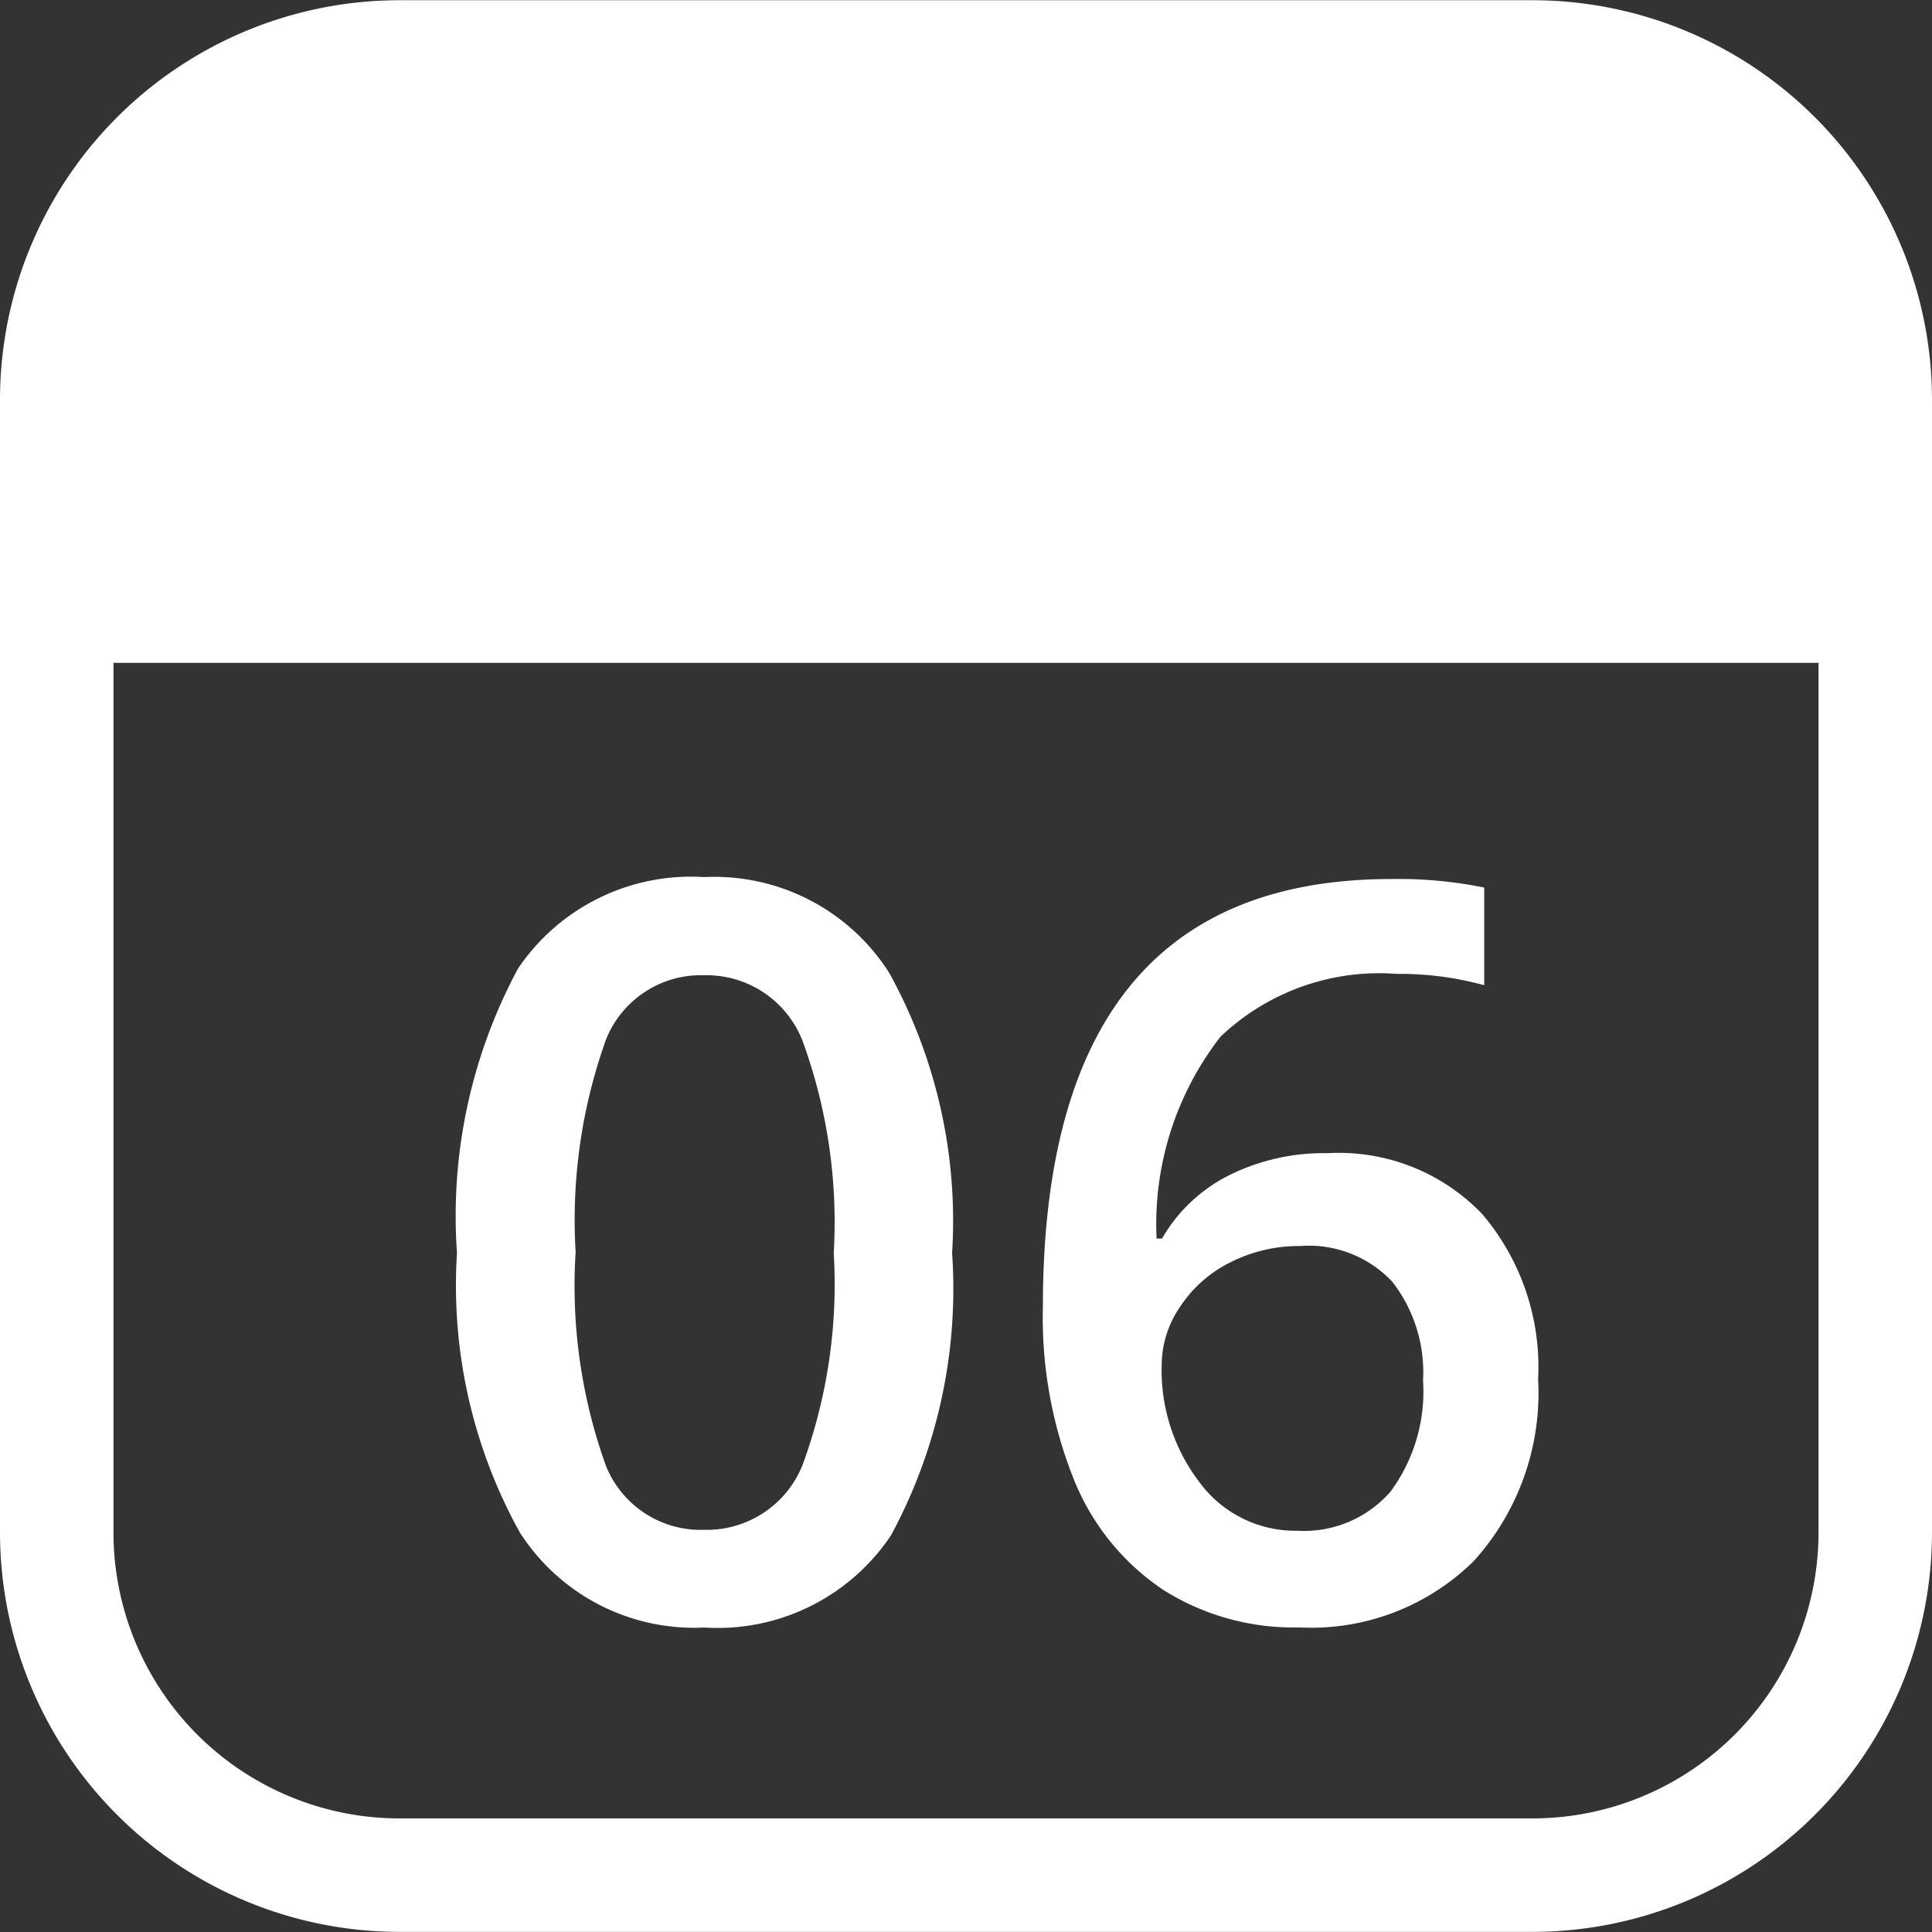
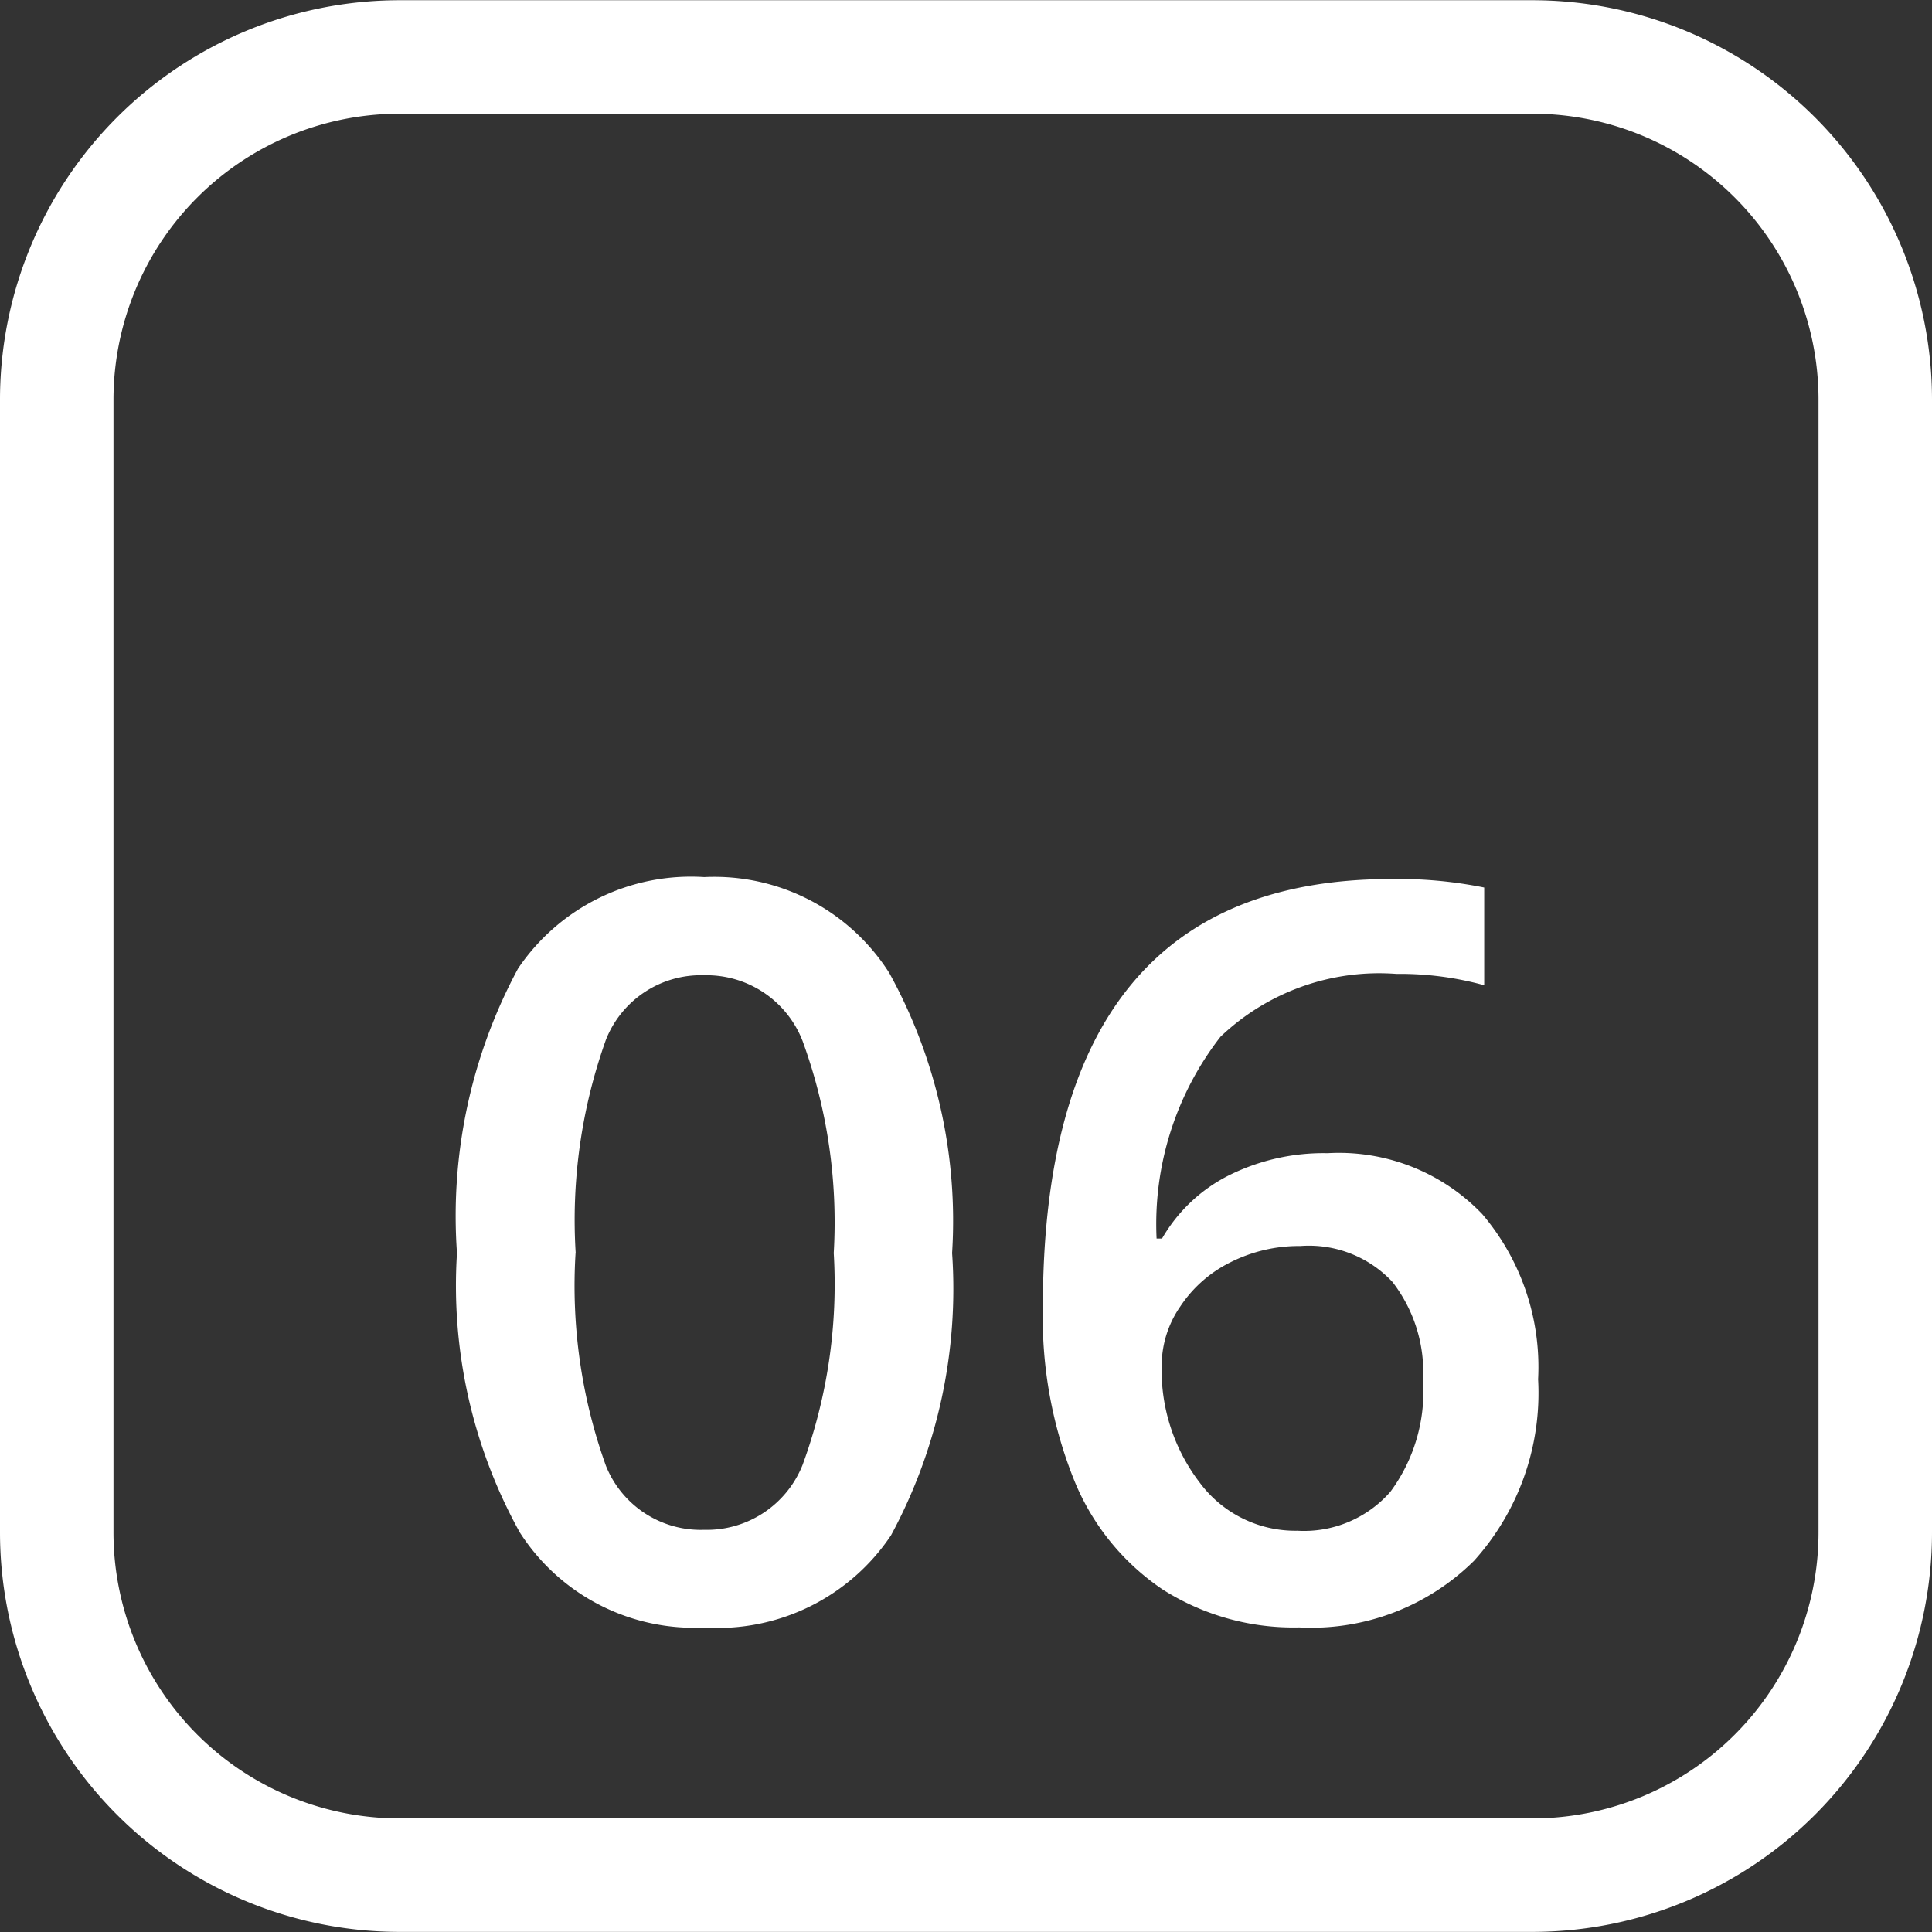
<svg xmlns="http://www.w3.org/2000/svg" width="17.025" height="17.025" viewBox="0 0 17.025 17.025">
  <rect x="0" y="0" width="17.025" height="17.025" fill="#333333" stroke="none" />
  <g id="Group_156" data-name="Group 156" transform="translate(-0.033 -8.941)">
    <g id="Group_157" data-name="Group 157" transform="translate(0 -40.959)">
      <g id="Group_153" data-name="Group 153" transform="translate(0.533 50.399)">
        <path id="Path_224" data-name="Path 224" d="M5.051,6.722h-9.99A3.522,3.522,0,0,1-8.457,3.2v-9.99A3.522,3.522,0,0,1-4.939-10.3h9.99A3.522,3.522,0,0,1,8.568-6.785V3.2A3.522,3.522,0,0,1,5.051,6.722ZM-4.939-9.3A2.521,2.521,0,0,0-7.457-6.785V3.2A2.521,2.521,0,0,0-4.939,5.722h9.99A2.521,2.521,0,0,0,7.568,3.2v-9.99A2.521,2.521,0,0,0,5.051-9.3Z" transform="translate(7.957 9.803)" fill="#fff" />
      </g>
      <g id="Group_154" data-name="Group 154" transform="translate(0.533 50.399)">
-         <path id="Path_225" data-name="Path 225" d="M6.222,2.074H-9.8V-.463A2.8,2.8,0,0,1-7-3.268H3.417A2.8,2.8,0,0,1,6.222-.463Z" transform="translate(9.803 3.268)" fill="#fff" />
-       </g>
+         </g>
      <path id="Path_234" data-name="Path 234" d="M4.75-3.212A4.57,4.57,0,0,1,4.212-.725,1.838,1.838,0,0,1,2.566.088,1.824,1.824,0,0,1,.94-.751,4.488,4.488,0,0,1,.387-3.212,4.6,4.6,0,0,1,.925-5.719a1.838,1.838,0,0,1,1.641-.806,1.826,1.826,0,0,1,1.63.844A4.522,4.522,0,0,1,4.75-3.212Zm-3.318,0A4.681,4.681,0,0,0,1.7-1.336a.9.9,0,0,0,.864.563.909.909,0,0,0,.868-.571,4.622,4.622,0,0,0,.275-1.868,4.658,4.658,0,0,0-.275-1.87.908.908,0,0,0-.868-.578.9.9,0,0,0-.864.567A4.716,4.716,0,0,0,1.433-3.212Zm4.118.475q0-3.771,3.072-3.771a3.81,3.81,0,0,1,.817.075v.861a2.79,2.79,0,0,0-.773-.1,2.026,2.026,0,0,0-1.551.554A2.689,2.689,0,0,0,6.552-3.34H6.6a1.414,1.414,0,0,1,.58-.552,1.87,1.87,0,0,1,.879-.2,1.748,1.748,0,0,1,1.362.536A2.08,2.08,0,0,1,9.914-2.1,2.207,2.207,0,0,1,9.349-.5a2.038,2.038,0,0,1-1.54.587,2.15,2.15,0,0,1-1.2-.332,2.119,2.119,0,0,1-.784-.967A3.835,3.835,0,0,1,5.55-2.738ZM7.792-.765a1.011,1.011,0,0,0,.82-.343,1.484,1.484,0,0,0,.288-.98,1.3,1.3,0,0,0-.27-.87,1.007,1.007,0,0,0-.811-.316,1.339,1.339,0,0,0-.615.143,1.13,1.13,0,0,0-.444.391.916.916,0,0,0-.163.508,1.628,1.628,0,0,0,.336,1.044A1.049,1.049,0,0,0,7.792-.765Z" transform="translate(3.673 64.154)" fill="#fff" />
    </g>
  </g>
</svg>